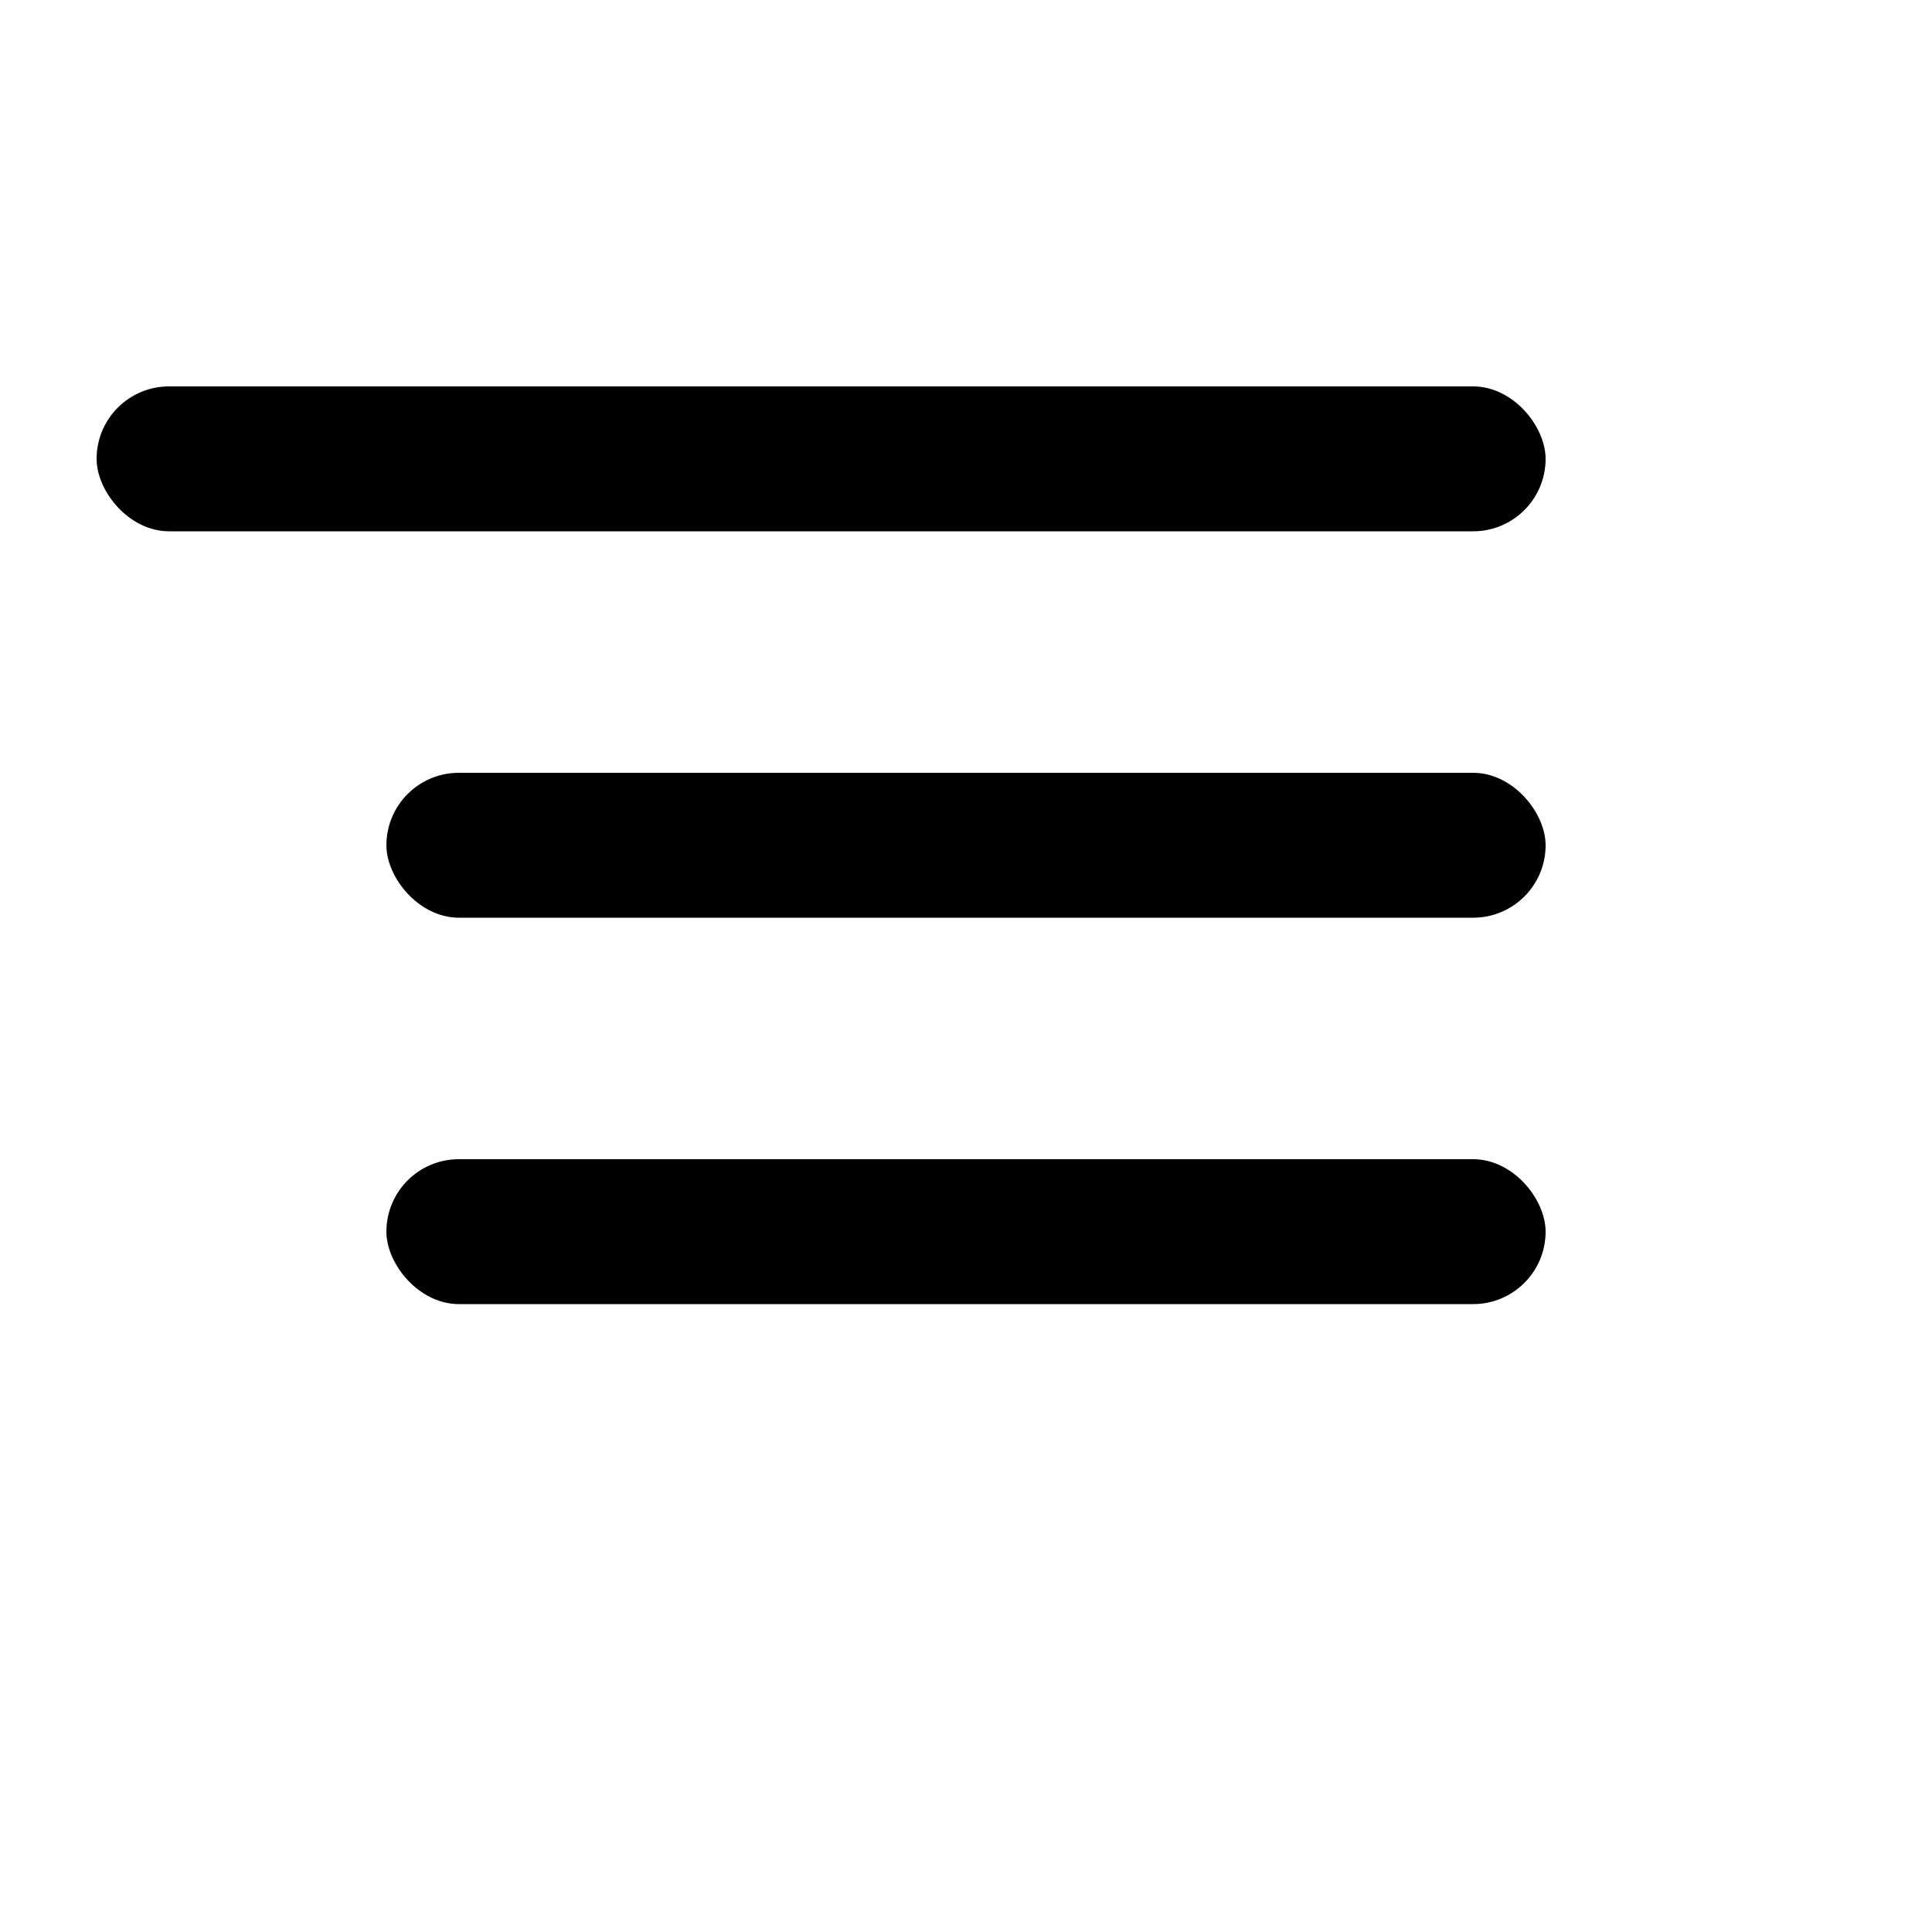
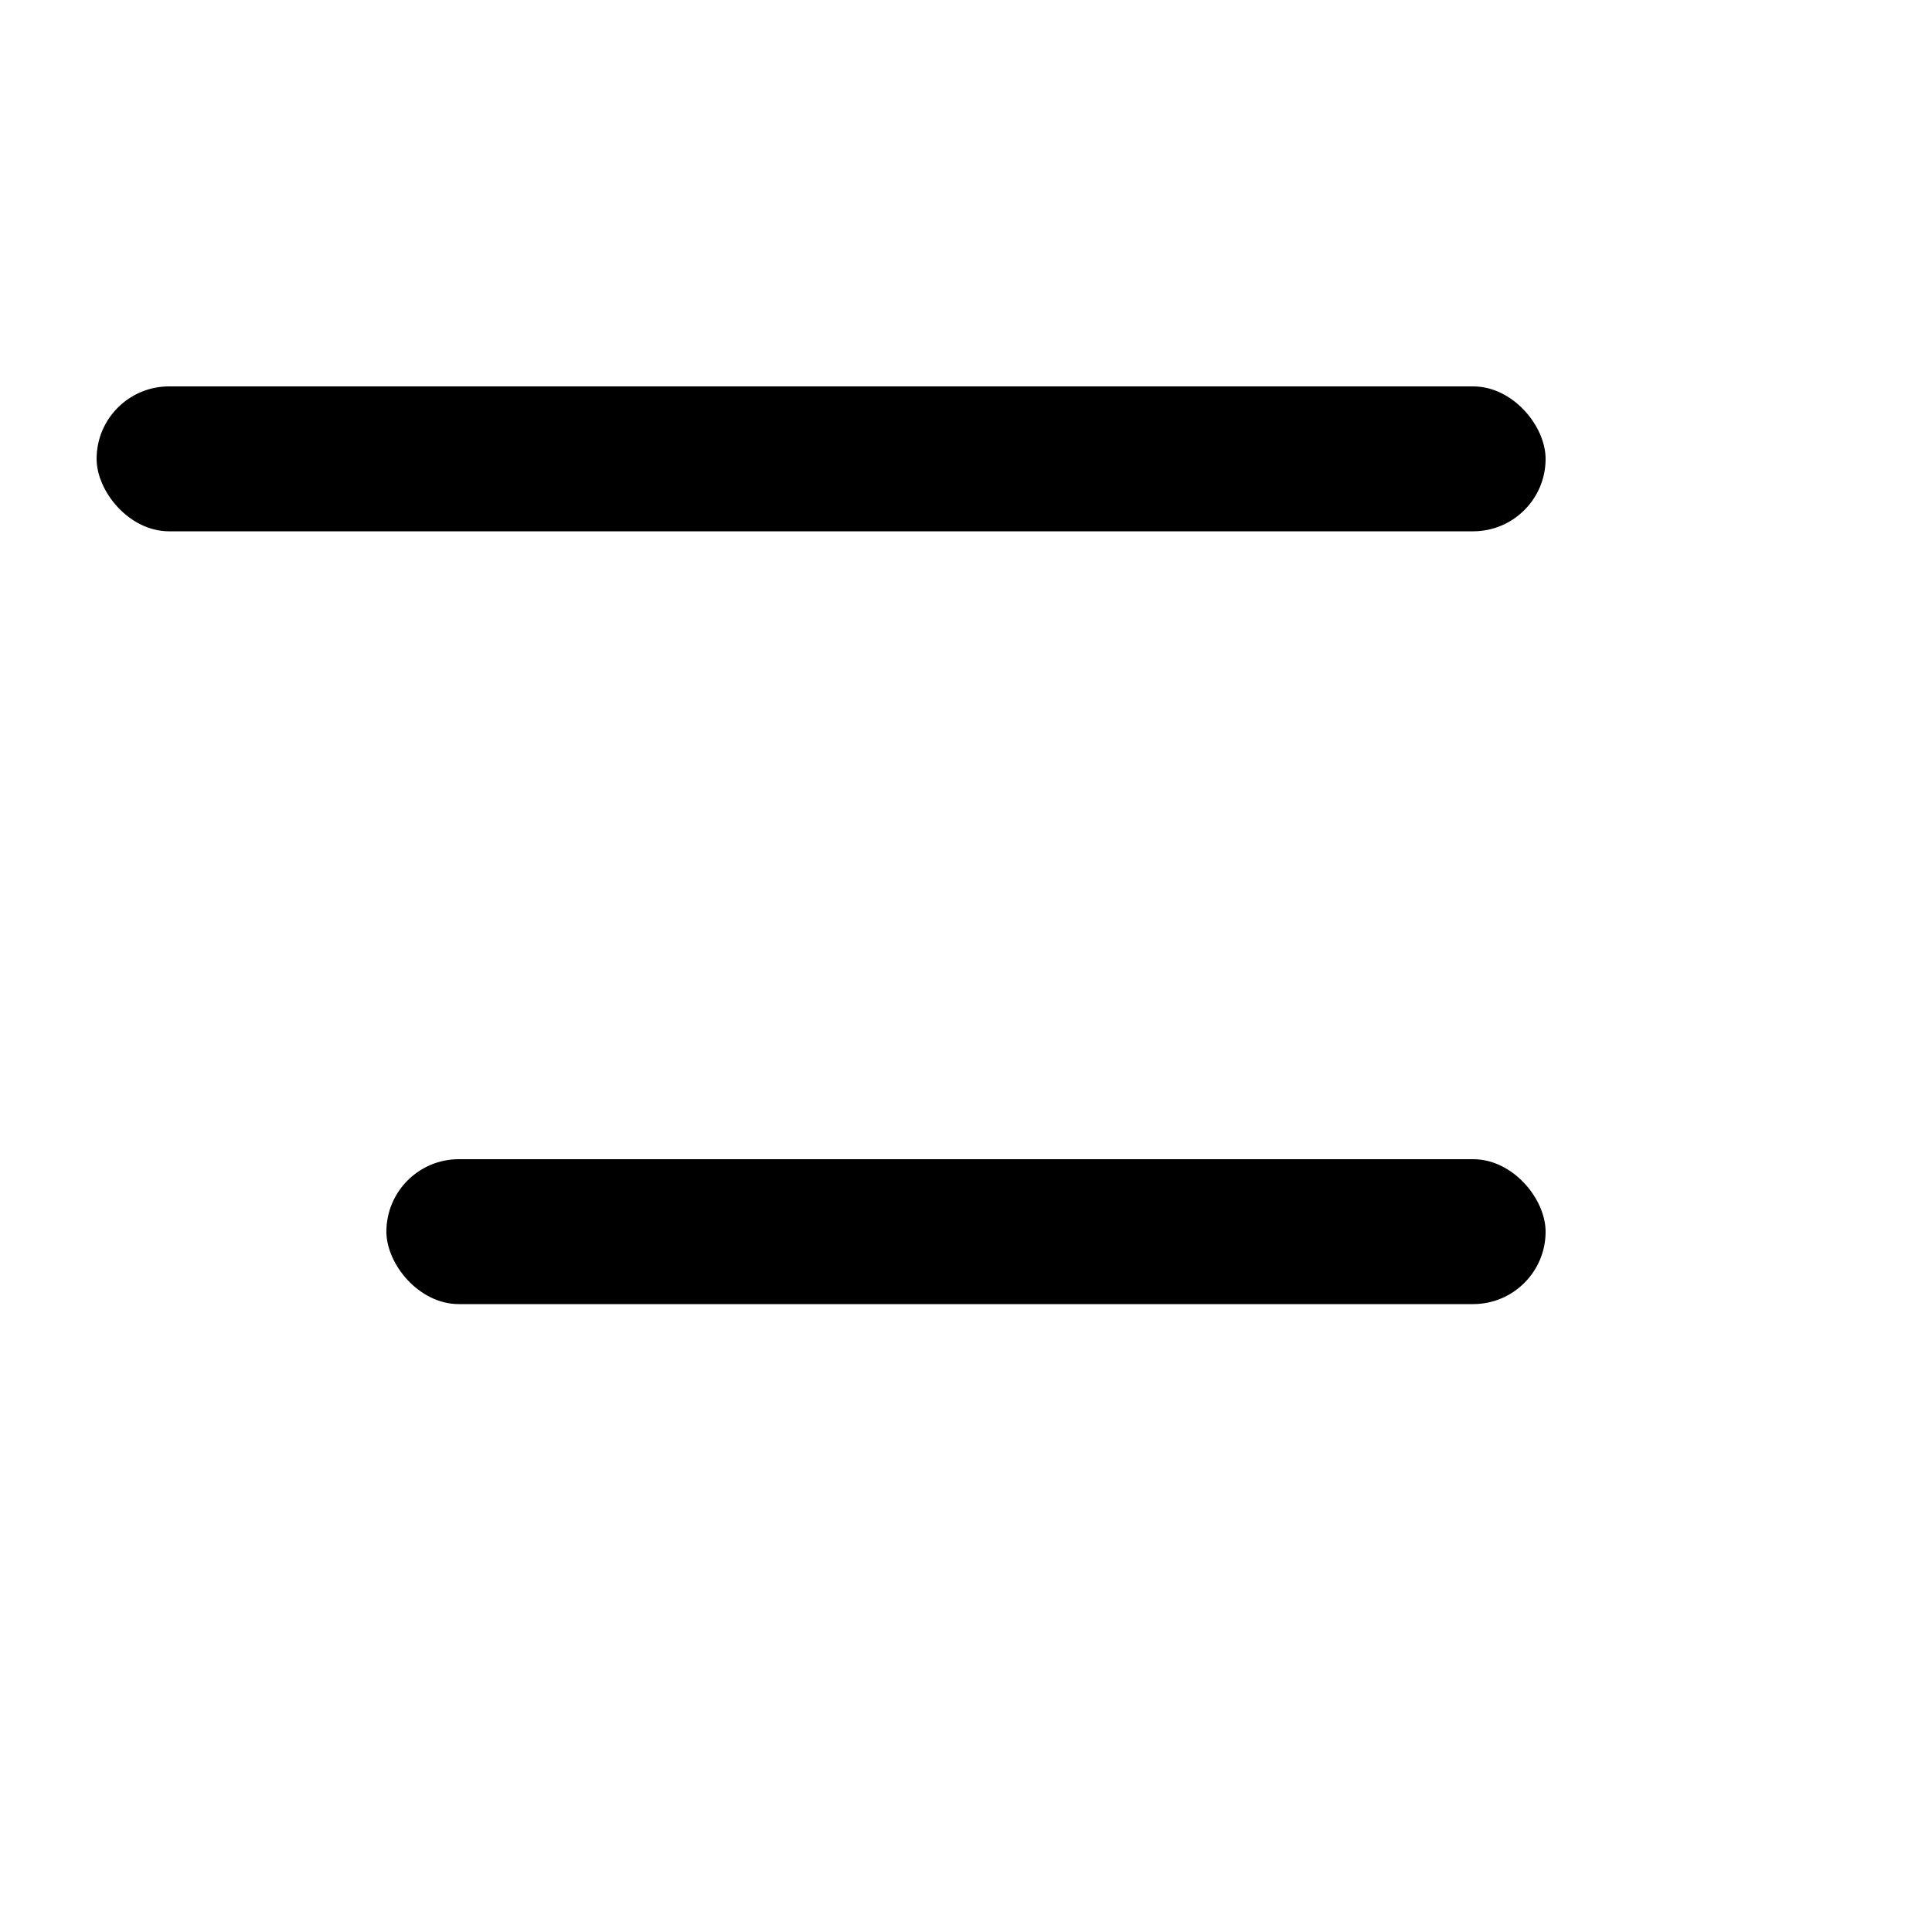
<svg xmlns="http://www.w3.org/2000/svg" width="20" height="20" viewBox="0 0 20 20" fill="none">
  <rect x="1" y="4" width="15" height="1.5" rx="0.75" fill="black" />
-   <rect x="4" y="8" width="12" height="1.5" rx="0.75" fill="black" />
  <rect x="4" y="12" width="12" height="1.5" rx="0.75" fill="black" />
</svg>